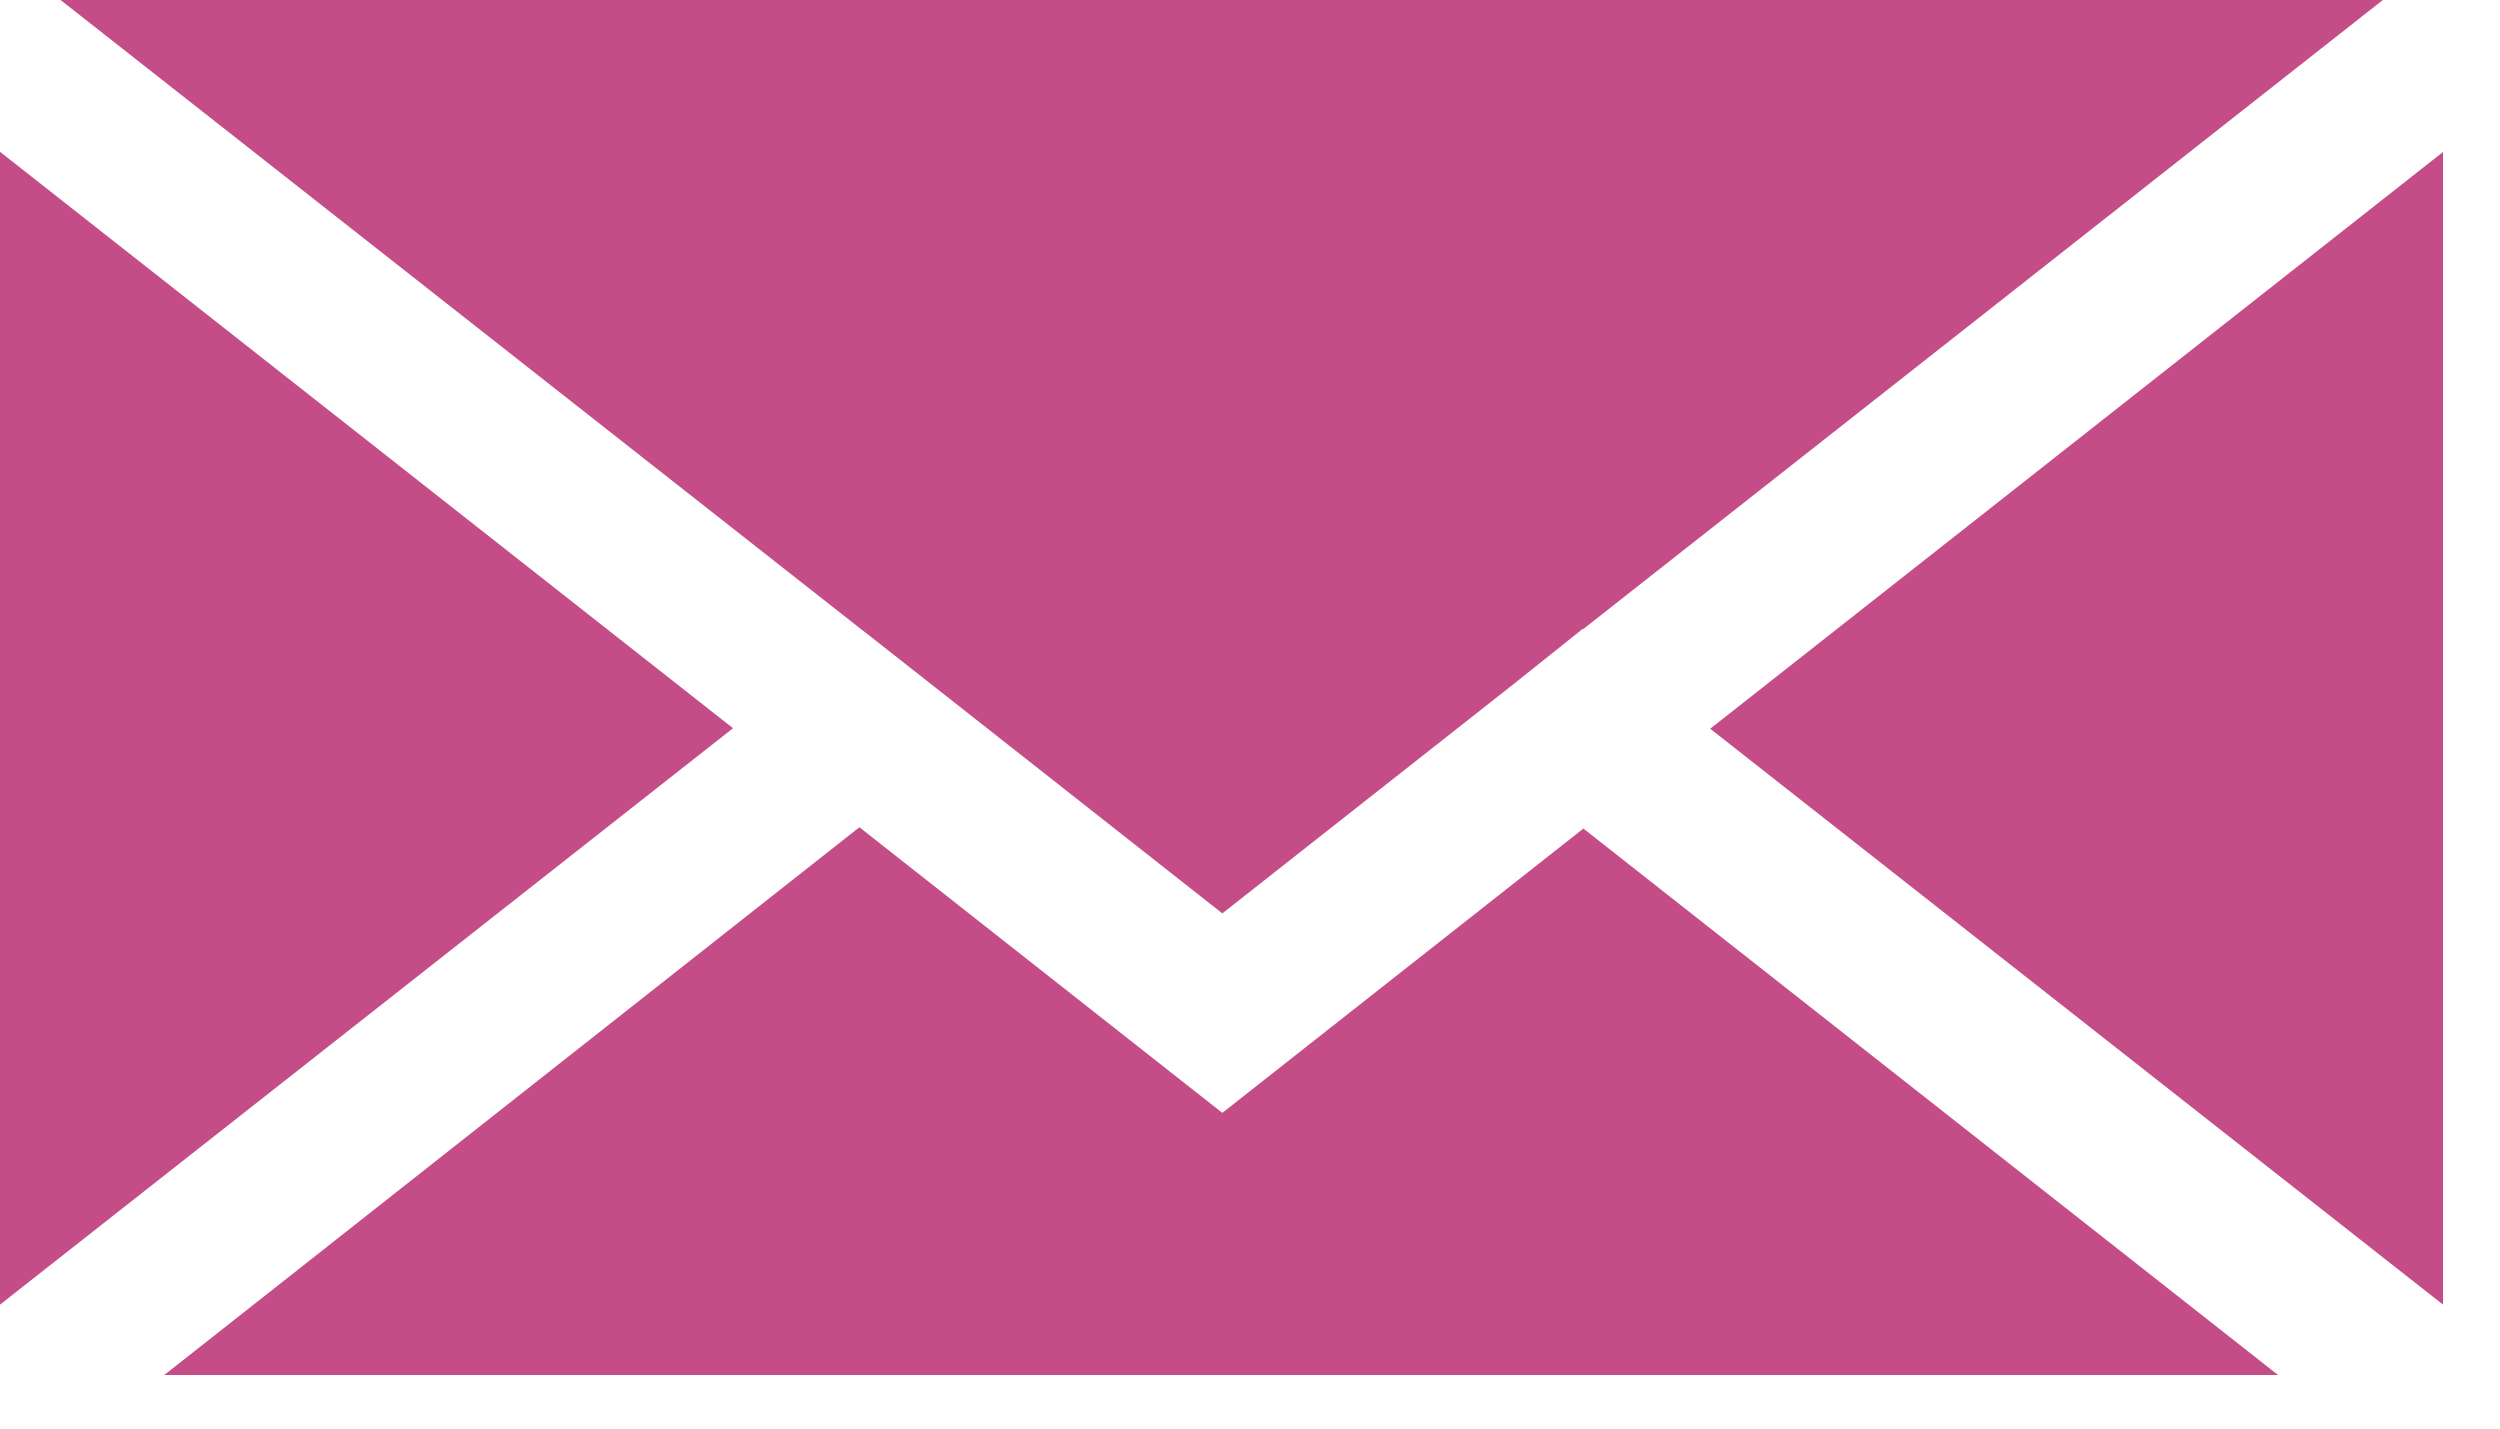
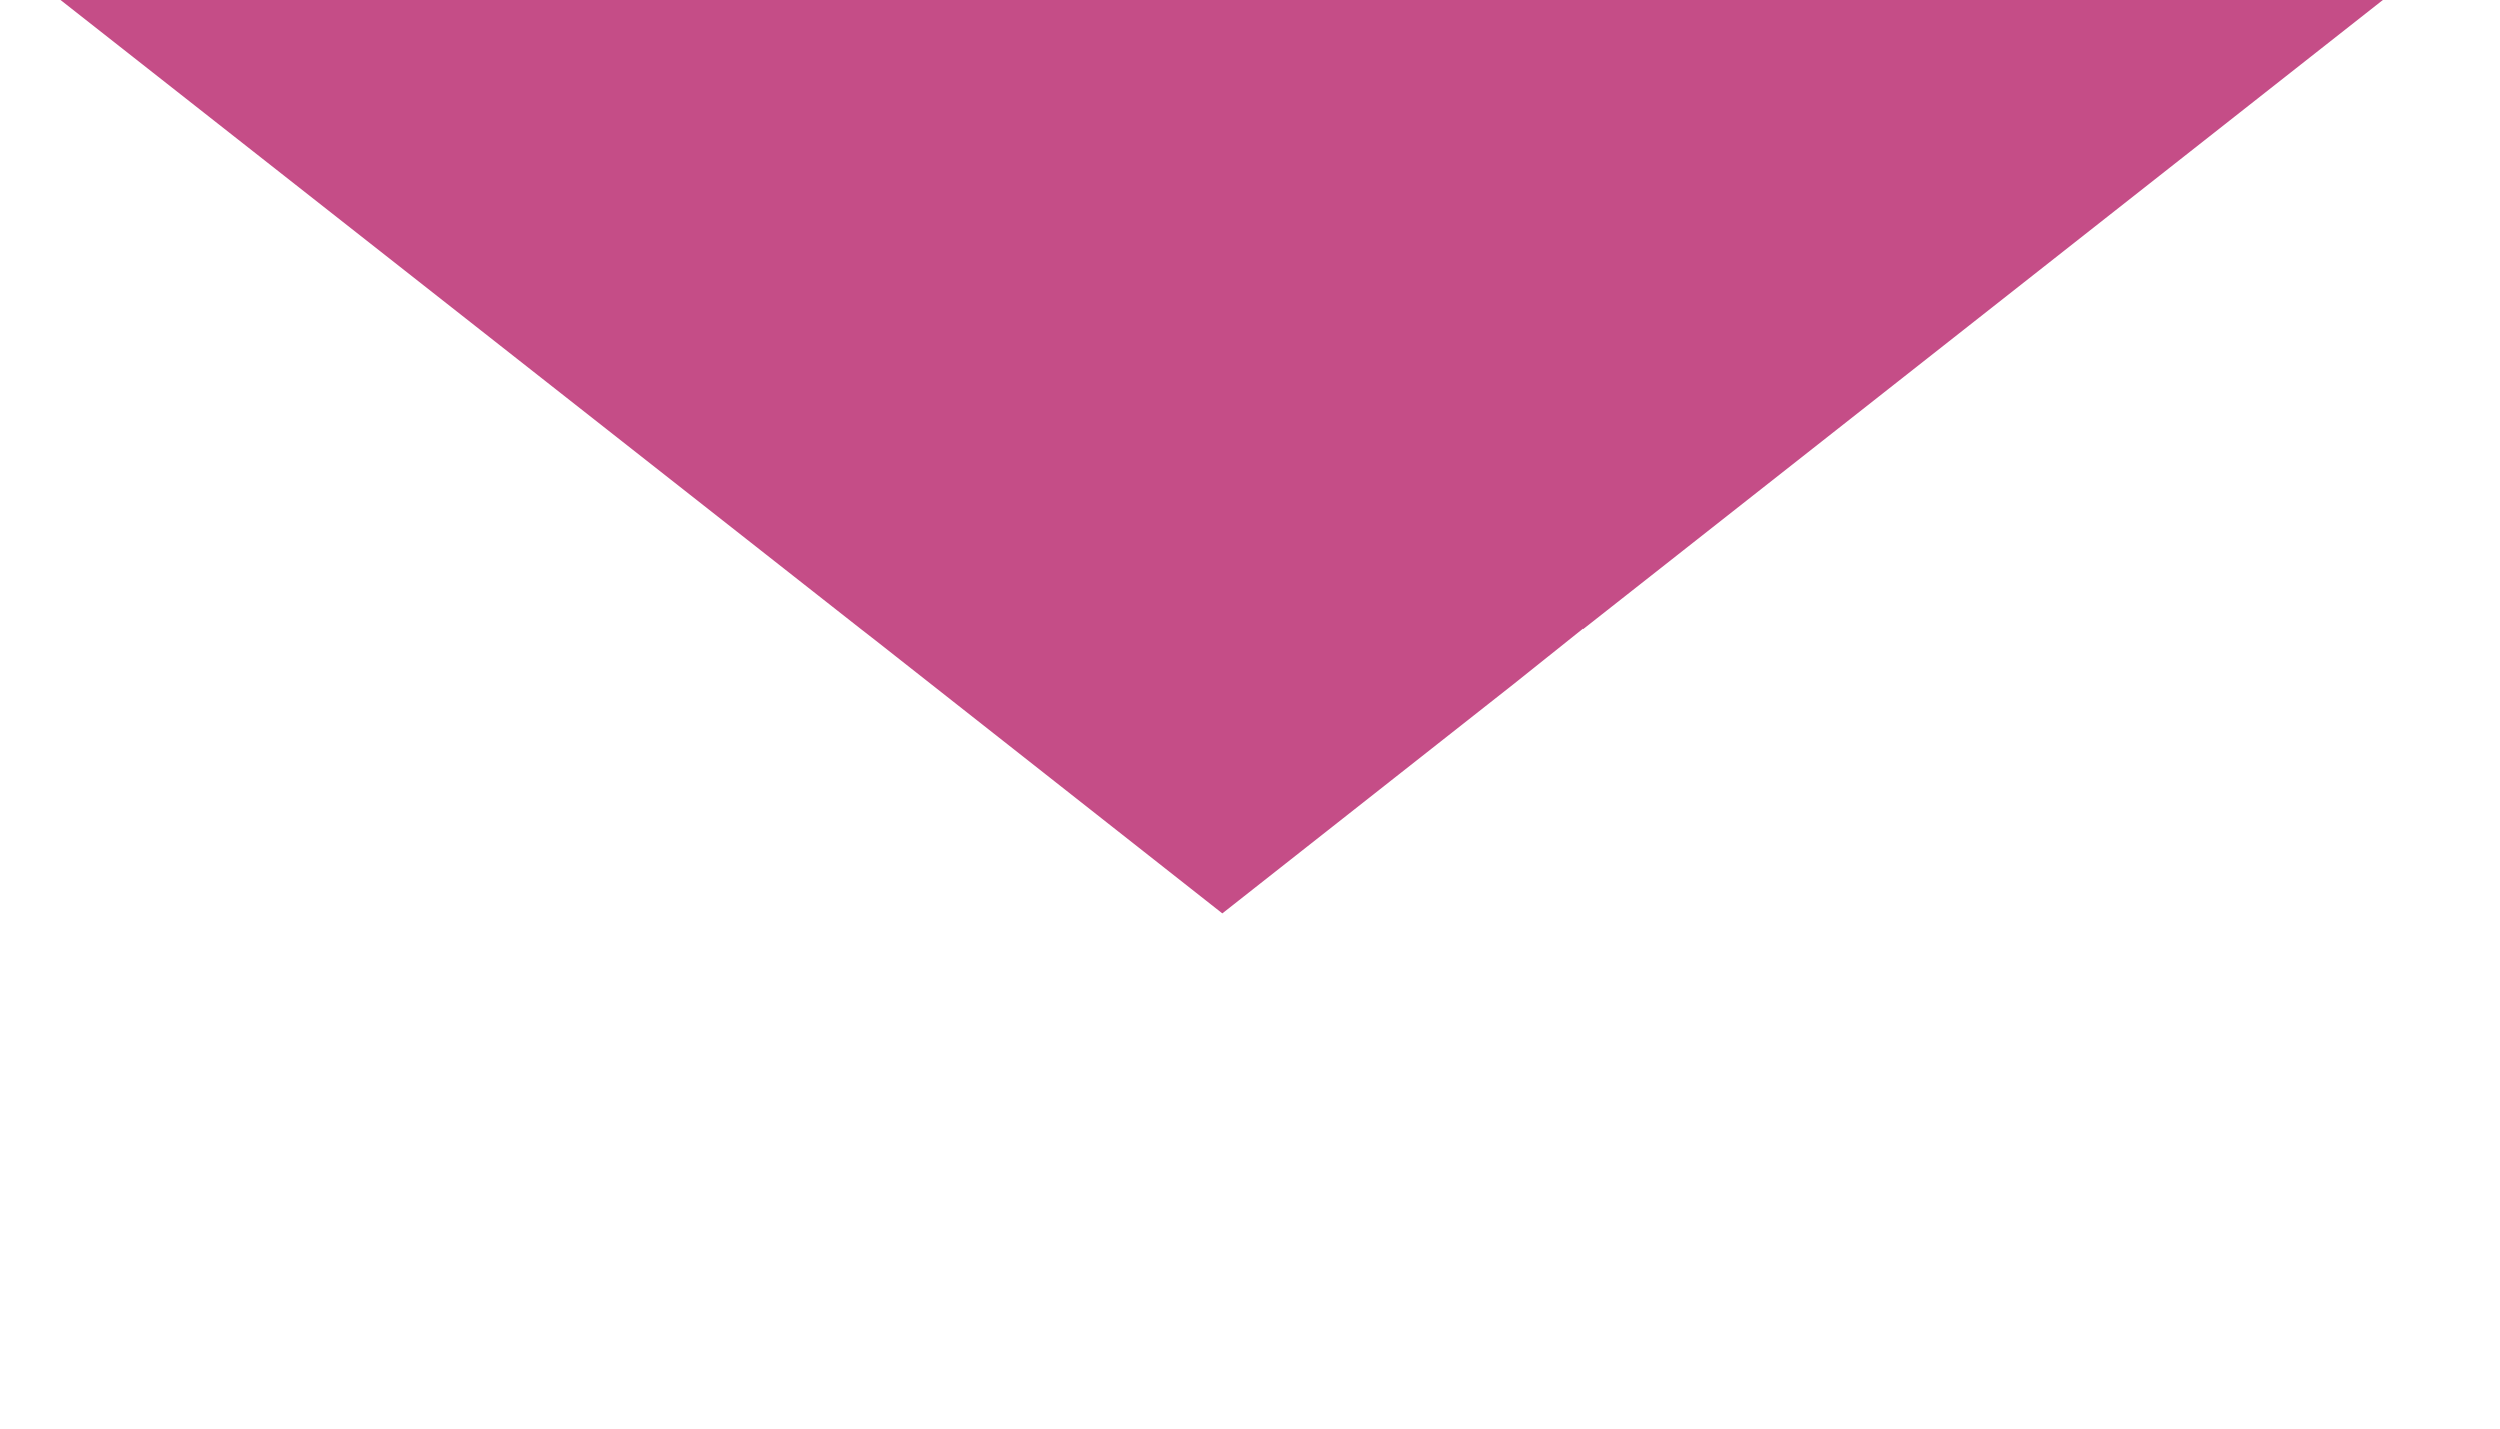
<svg xmlns="http://www.w3.org/2000/svg" width="14" height="8" viewBox="0 0 14 8" fill="none">
-   <path d="M4.105 4.078 0 7.306V.85l4.105 3.228zM4.812 4.632l2.033 1.6L8.867 4.64l3.89 3.06H.92l3.892-3.067zM9.577 4.081l4.104-3.23v6.455L9.576 4.08z" fill="#C54D87" />
  <path d="m8.866 3.523-.002-.002-.388.31-1.631 1.284-1.94-1.527-.09-.07L.339 0h13.005L8.866 3.523z" fill="#C54D87" />
</svg>